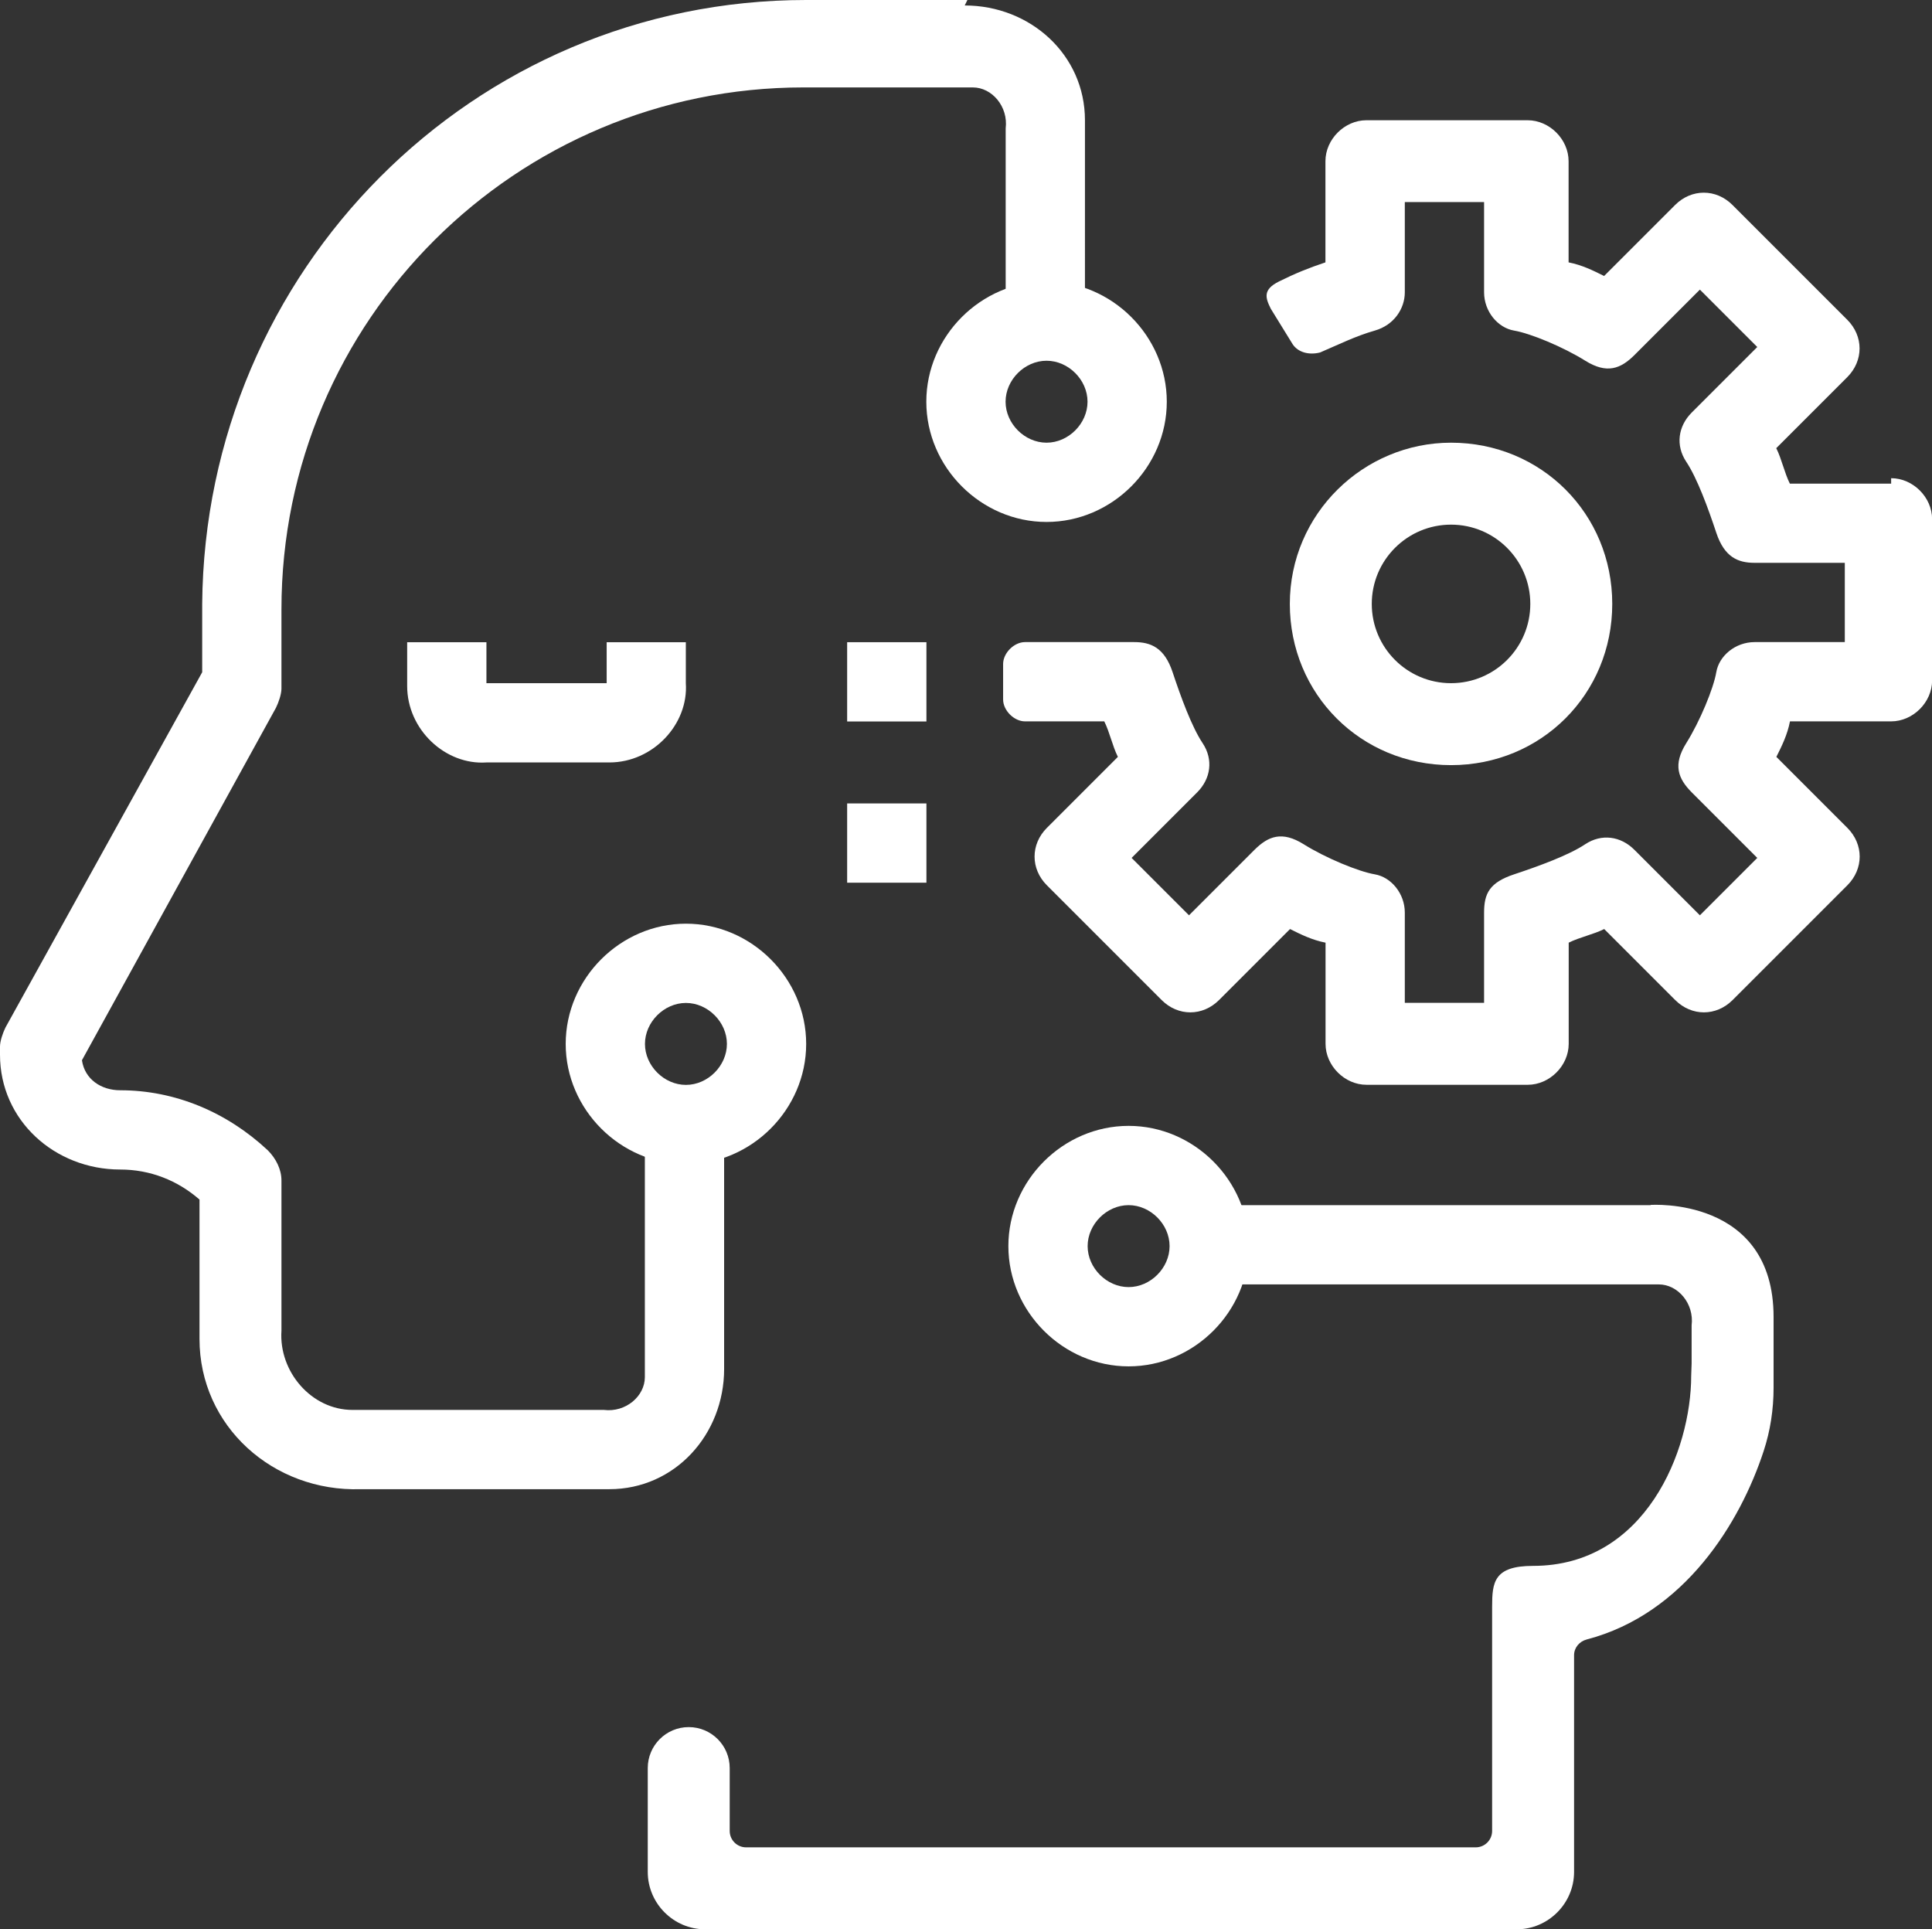
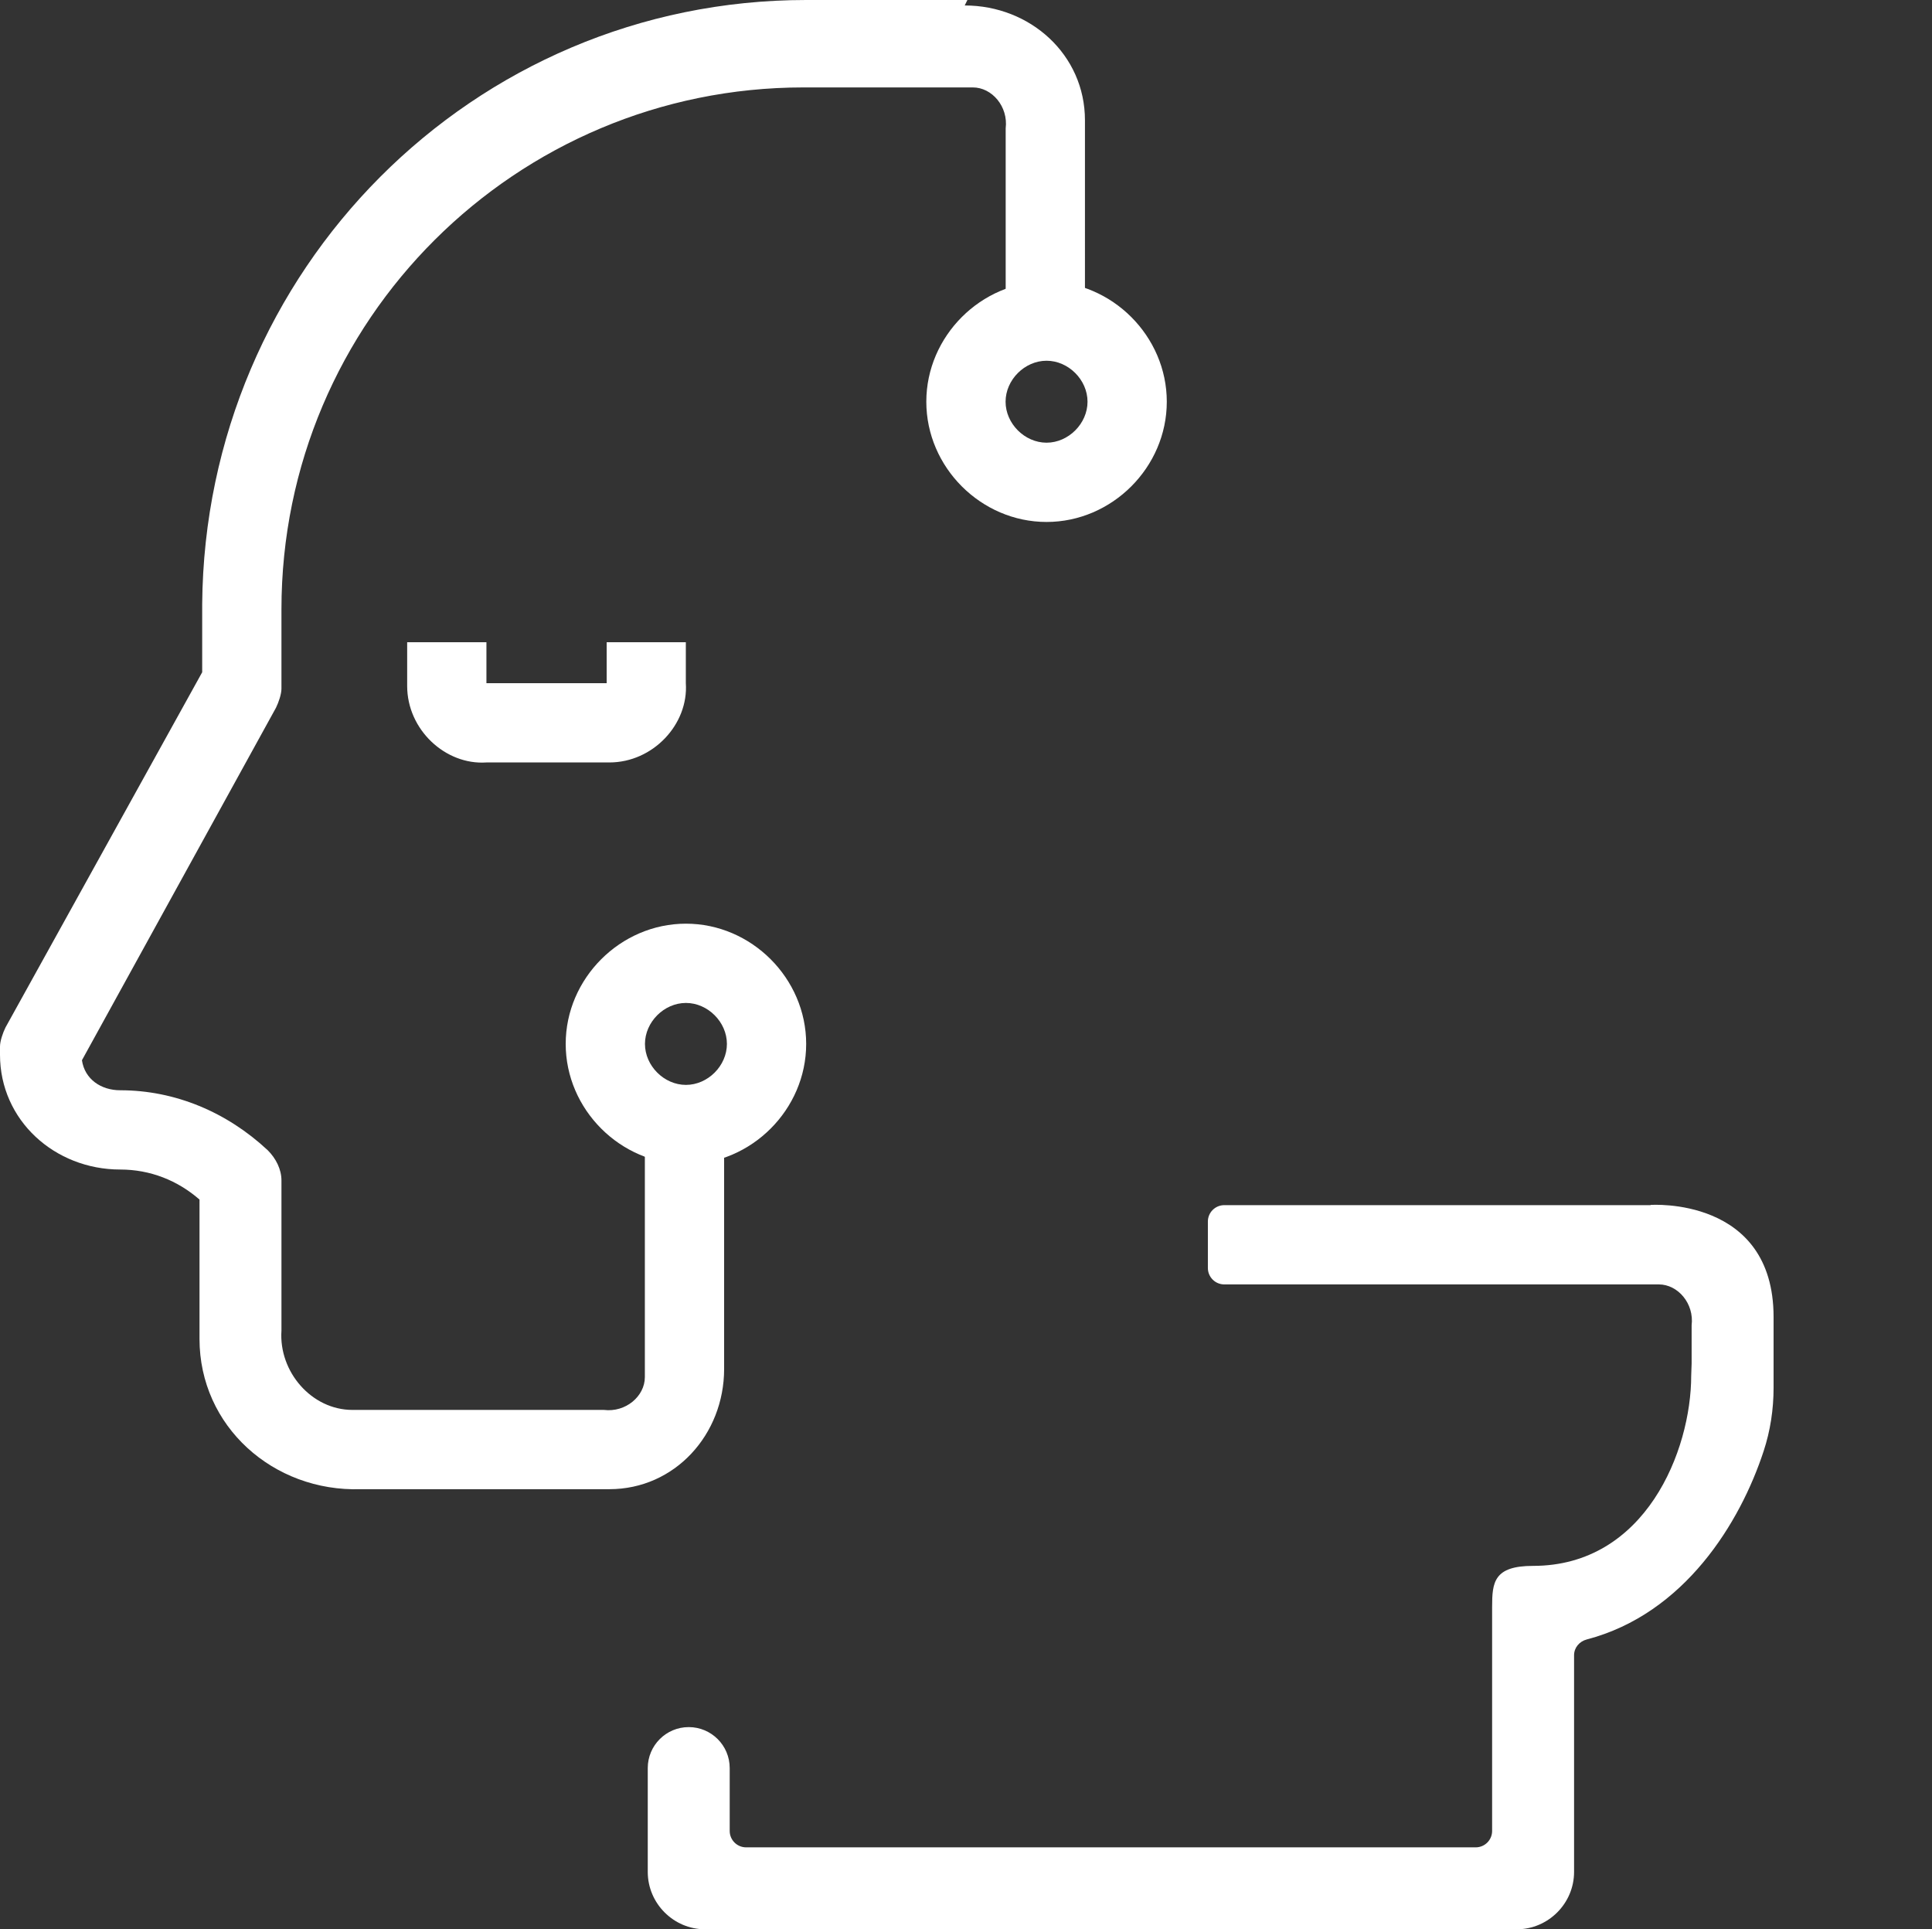
<svg xmlns="http://www.w3.org/2000/svg" id="a" viewBox="0 0 180.12 179.86">
  <rect x="0" y="0" width="180.12" height="179.86" fill="#333333" stroke="none" />
  <defs>
    <style>
      .cls-1 {
        fill: #fff;
      }
    </style>
  </defs>
  <path class="cls-1" d="M90.19,0h-15.03C44.07,0,19.11,25.22,18.85,56.3v6.37L.51,95.79c-.25.51-.51,1.27-.51,1.78v.76c0,6.11,5.1,10.7,11.21,10.7,2.8,0,5.35,1.02,7.39,2.8v12.99c0,8.15,6.88,14.27,15.03,14.01h23.18c6.11,0,10.7-5.1,10.7-11.21v-22.42h-7.39v23.18c0,1.78-1.78,3.31-3.82,3.06h-23.44c-3.82,0-6.88-3.57-6.62-7.39v-14.01c0-1.02-.51-2.04-1.27-2.8-3.82-3.57-8.66-5.6-13.76-5.6h0c-1.78,0-3.31-1.02-3.57-2.8l18.09-32.86c.25-.51.51-1.27.51-1.78v-7.39c0-27,21.91-48.66,48.66-48.66h15.8c1.78,0,3.31,1.78,3.06,3.82v18.85h7.39V11.21c0-6.11-5.1-10.7-11.21-10.7l.25-.51Z" />
  <path class="cls-1" d="M153.88,112.35h-39.74c-.84,0-1.53.68-1.53,1.53v4.33c0,.84.68,1.53,1.53,1.53h40.51c1.78,0,3.31,1.78,3.06,3.82v3.55c0,.12-.04,1.02-.04,1.14,0,6.98-4.26,17.73-14.74,17.73-3.66,0-3.82,1.53-3.82,3.82v20.89c0,.84-.68,1.53-1.53,1.53h-68.02c-.84,0-1.53-.68-1.53-1.53v-5.86c0-2.11-1.71-3.82-3.82-3.82h0c-2.11,0-3.82,1.71-3.82,3.82v9.68c0,2.94,2.41,5.35,5.35,5.35h75.66c2.94,0,5.35-2.41,5.35-5.35v-20.2c0-.71.5-1.29,1.18-1.47,9.14-2.39,14.32-10.93,16.49-17.55.63-1.91.93-3.9.93-5.92v-6.59c0-11.26-11.46-10.45-11.46-10.45Z" />
-   <path class="cls-1" d="M176.3,45.09h-9.43c-.51-1.02-.76-2.29-1.27-3.31l6.62-6.62c1.53-1.53,1.53-3.82,0-5.35l-10.7-10.7c-1.53-1.53-3.82-1.53-5.35,0l-6.62,6.62c-1.02-.51-2.04-1.02-3.31-1.27v-9.43c0-2.04-1.78-3.82-3.82-3.82h-15.03c-2.04,0-3.82,1.78-3.82,3.82v9.43c-1.53.51-2.8,1.02-4.33,1.78s-1.27,1.53-.76,2.55l2.04,3.31c.51.76,1.53,1.02,2.55.76,1.78-.76,3.31-1.53,5.1-2.04s2.8-2.04,2.8-3.57v-8.41h7.39v8.41c0,1.78,1.27,3.31,2.8,3.57s4.59,1.53,6.62,2.8,3.31.76,4.59-.51l6.11-6.11,5.35,5.35-6.11,6.11c-1.27,1.27-1.53,3.06-.51,4.59s2.04,4.33,2.8,6.62,2.04,2.8,3.57,2.8h8.41v7.39h-8.41c-1.78,0-3.31,1.27-3.57,2.8s-1.53,4.59-2.8,6.62-.76,3.31.51,4.59l6.11,6.11-5.35,5.35-6.11-6.11c-1.27-1.27-3.06-1.53-4.59-.51s-4.33,2.04-6.62,2.8-2.8,1.78-2.8,3.57v8.41h-7.39v-8.41c0-1.78-1.27-3.31-2.8-3.57s-4.59-1.53-6.62-2.8-3.31-.76-4.59.51l-6.11,6.11-5.35-5.35,6.11-6.11c1.27-1.27,1.53-3.06.51-4.59s-2.04-4.33-2.8-6.62-2.04-2.8-3.57-2.8h-10.19c-1.02,0-2.04,1.02-2.04,2.04v3.31c0,1.02,1.02,2.04,2.04,2.04h7.39c.51,1.02.76,2.29,1.27,3.31l-6.62,6.62c-1.53,1.53-1.53,3.82,0,5.35l10.7,10.7c1.53,1.53,3.82,1.53,5.35,0l6.62-6.62c1.02.51,2.04,1.02,3.31,1.27v9.43c0,2.04,1.78,3.82,3.82,3.82h15.03c2.04,0,3.82-1.78,3.82-3.82v-9.43c1.02-.51,2.29-.76,3.31-1.27l6.62,6.62c1.53,1.53,3.82,1.53,5.35,0l10.7-10.7c1.53-1.53,1.53-3.82,0-5.35l-6.62-6.62c.51-1.02,1.02-2.04,1.27-3.31h9.43c2.04,0,3.82-1.78,3.82-3.82v-15.03c0-2.04-1.78-3.82-3.82-3.82v.51Z" />
-   <path class="cls-1" d="M135.28,41.27c-8.15,0-15.03,6.62-15.03,15.03s6.62,15.03,15.03,15.03,15.03-6.62,15.03-15.03-6.62-15.03-15.03-15.03ZM135.28,63.69c-4.08,0-7.39-3.31-7.39-7.39s3.31-7.39,7.39-7.39,7.39,3.31,7.39,7.39-3.31,7.39-7.39,7.39Z" />
  <path class="cls-1" d="M56.56,59.87v3.82h-11.21v-3.82h-7.39v4.08c0,4.08,3.57,7.39,7.39,7.13h11.46c4.08,0,7.39-3.57,7.13-7.39v-3.82s-7.39,0-7.39,0Z" />
-   <path class="cls-1" d="M105.22,104.96c-6.11,0-11.21,5.1-11.21,11.21s5.1,11.21,11.21,11.21,11.21-5.1,11.21-11.21-5.1-11.21-11.21-11.21ZM105.22,119.99c-2.04,0-3.82-1.78-3.82-3.82s1.78-3.82,3.82-3.82,3.82,1.78,3.82,3.82-1.78,3.82-3.82,3.82Z" />
  <path class="cls-1" d="M63.95,86.11c-6.11,0-11.21,5.1-11.21,11.21s5.1,11.21,11.21,11.21,11.21-5.1,11.21-11.21-5.1-11.21-11.21-11.21ZM63.95,101.14c-2.04,0-3.82-1.78-3.82-3.82s1.78-3.82,3.82-3.82,3.82,1.78,3.82,3.82-1.78,3.82-3.82,3.82Z" />
  <path class="cls-1" d="M97.57,26.24c-6.11,0-11.21,5.1-11.21,11.21s5.1,11.21,11.21,11.21,11.21-5.1,11.21-11.21-5.1-11.21-11.21-11.21ZM97.57,41.27c-2.04,0-3.82-1.78-3.82-3.82s1.78-3.82,3.82-3.82,3.82,1.78,3.82,3.82-1.78,3.82-3.82,3.82Z" />
-   <rect class="cls-1" x="78.98" y="59.87" width="7.39" height="7.39" />
-   <rect class="cls-1" x="78.98" y="74.9" width="7.39" height="7.39" />
</svg>